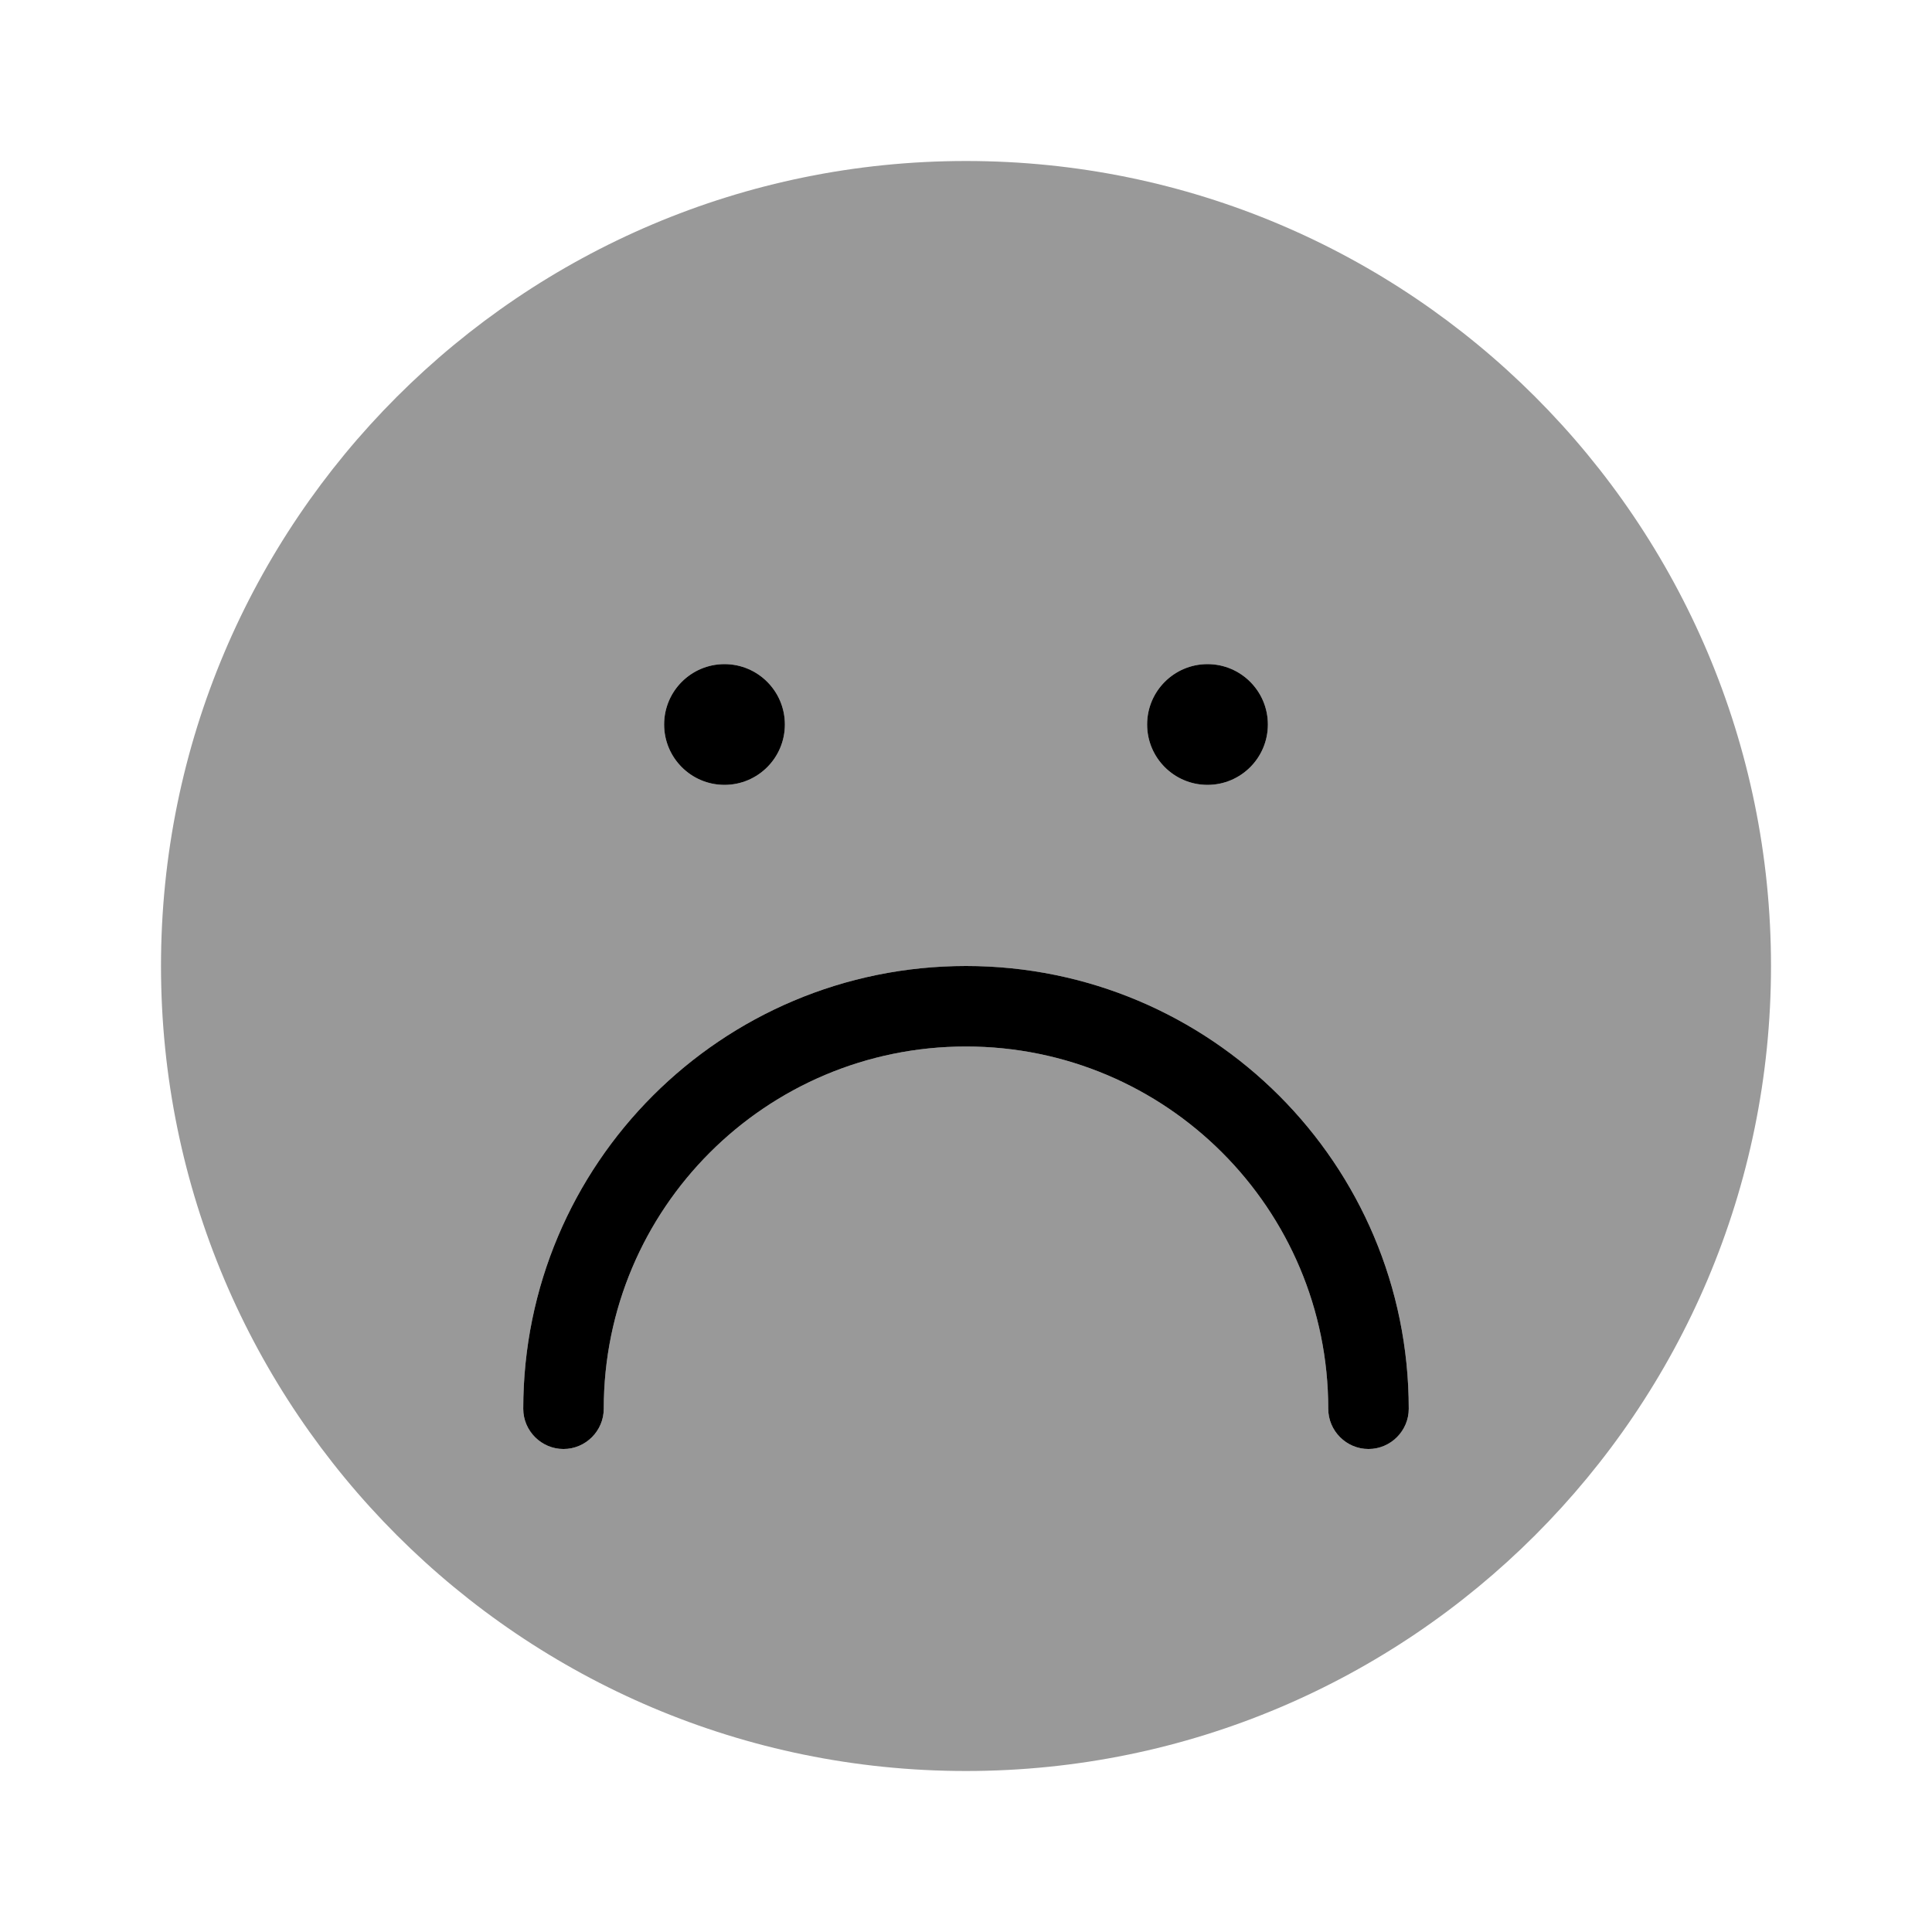
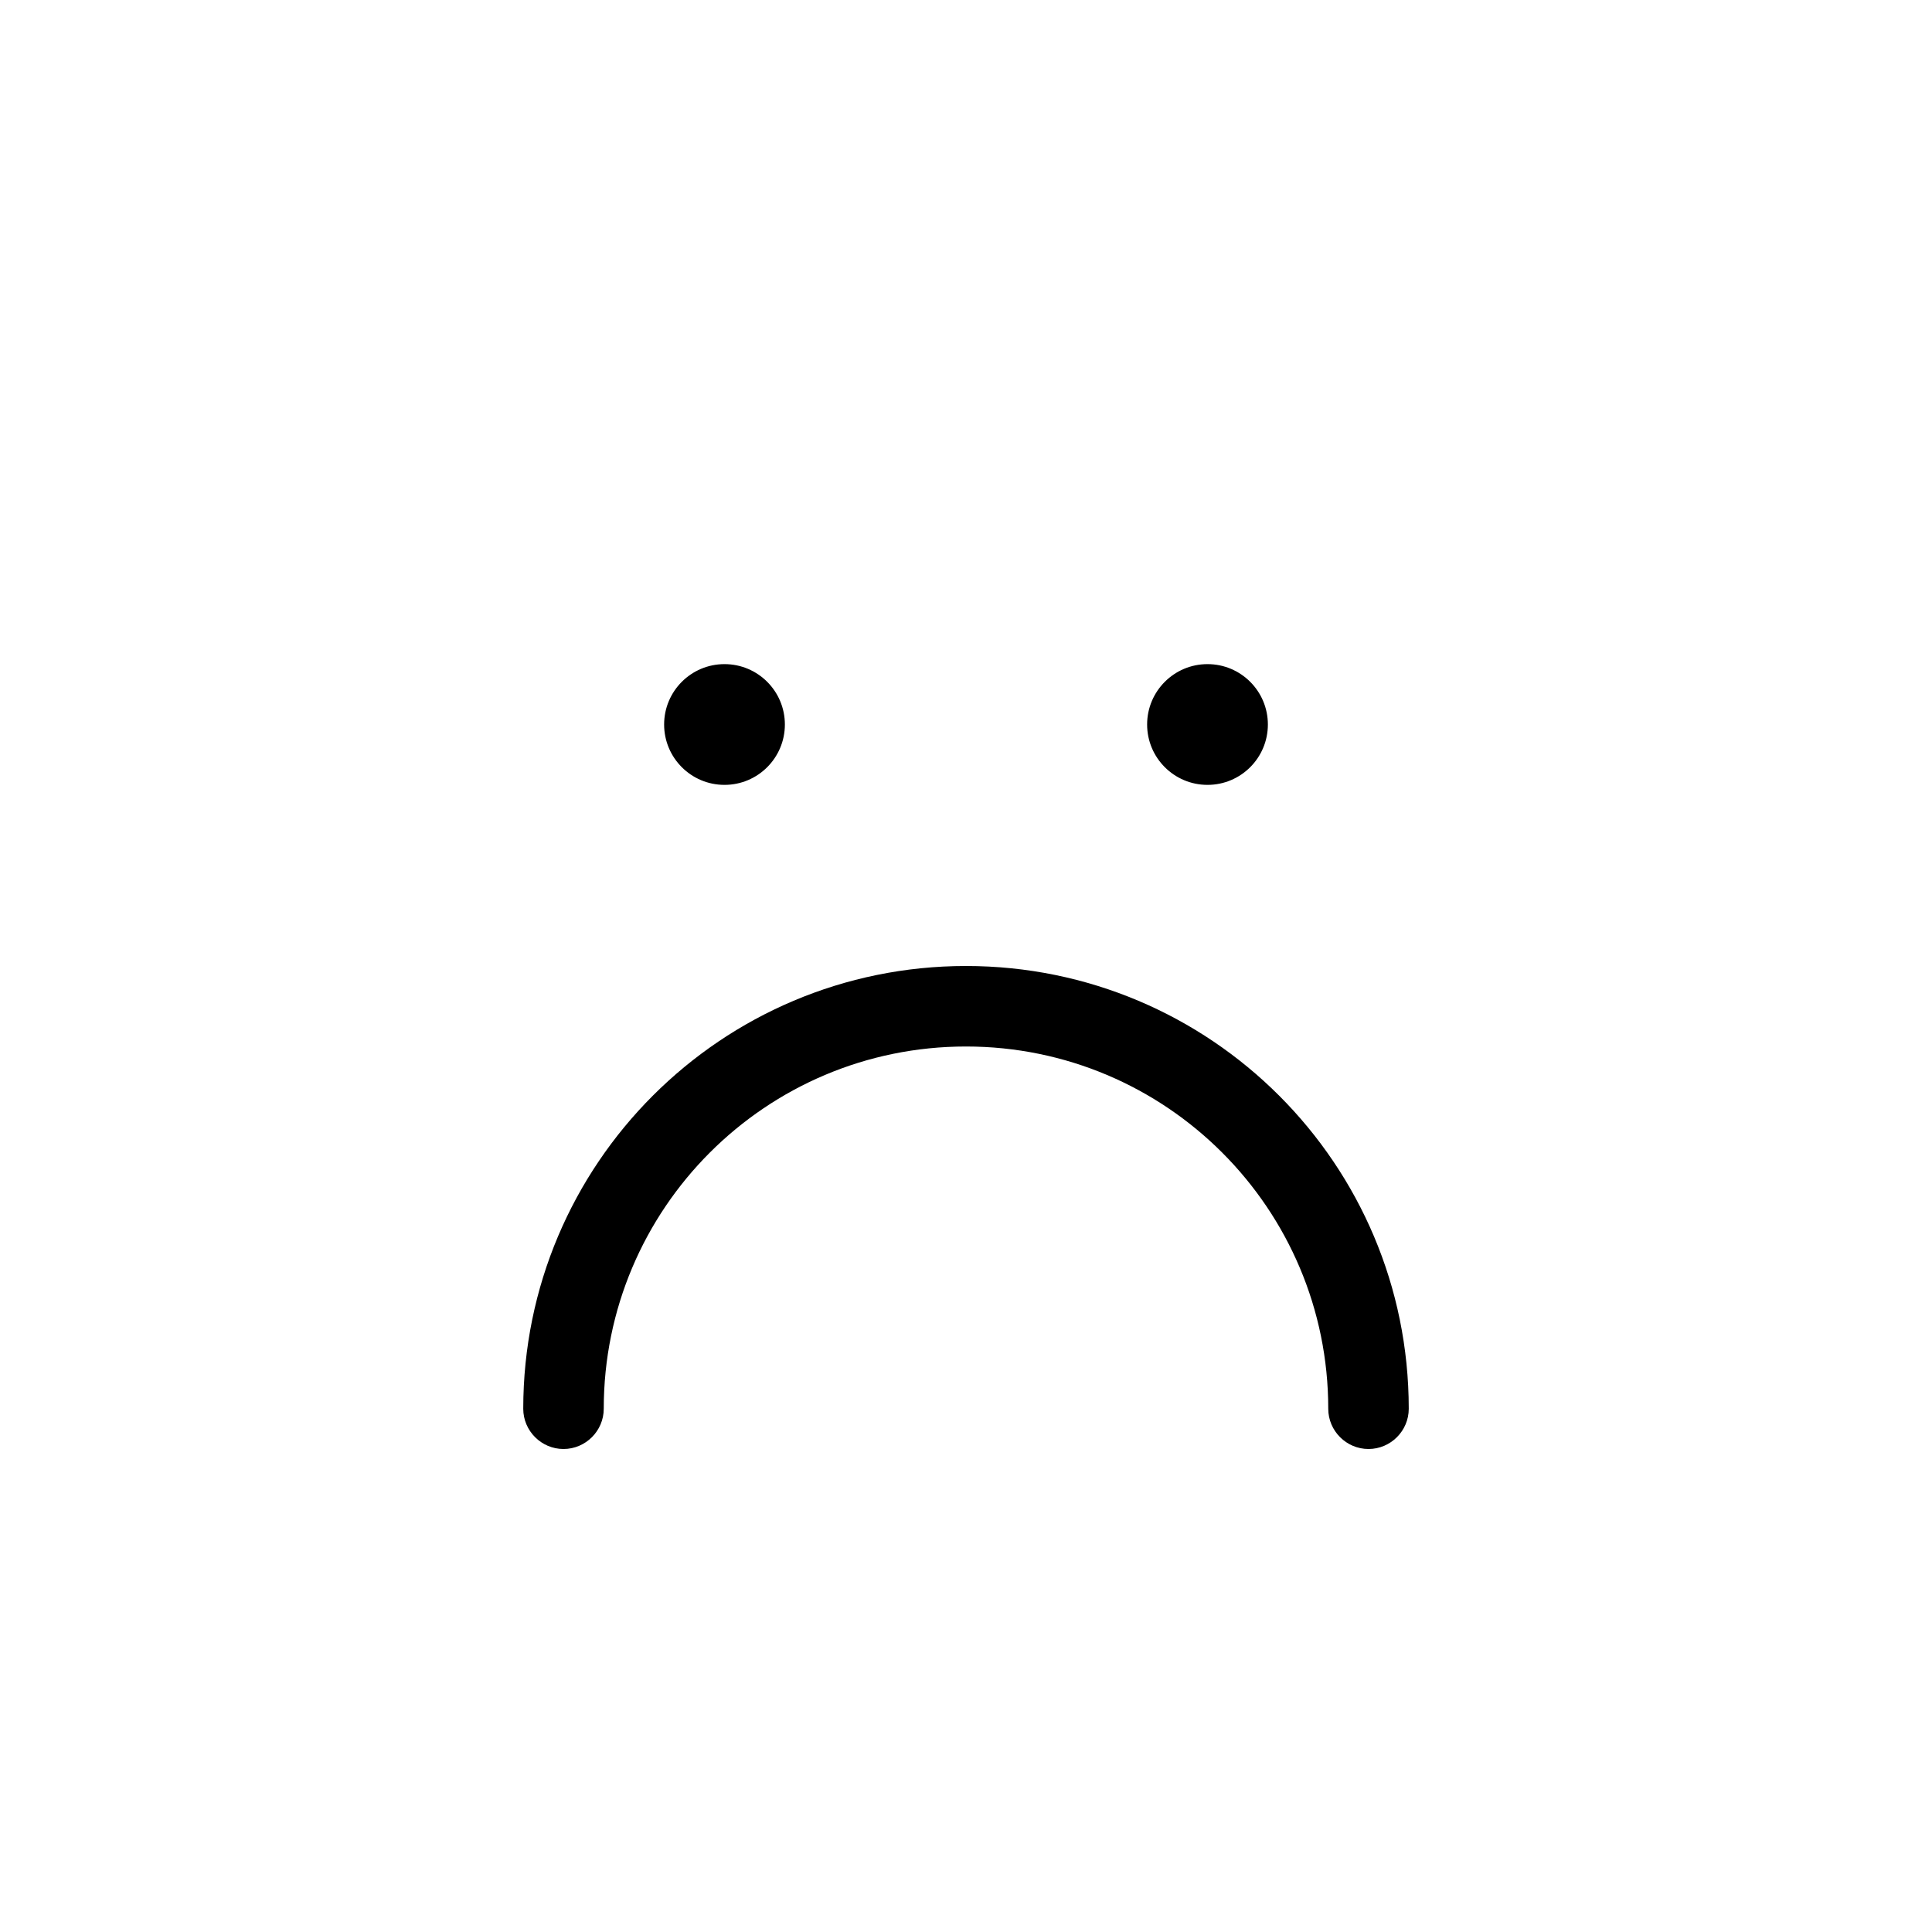
<svg xmlns="http://www.w3.org/2000/svg" viewBox="0 0 672 672">
-   <path opacity=".4" fill="currentColor" d="M56 336C56 490.6 181.4 616 336 616C490.6 616 616 490.6 616 336C616 181.4 490.6 56 336 56C181.4 56 56 181.4 56 336zM182 490C182 404.9 250.9 336 336 336C421.1 336 490 404.9 490 490C490 497.7 483.7 504 476 504C468.3 504 462 497.7 462 490C462 420.4 405.6 364 336 364C266.4 364 210 420.4 210 490C210 497.7 203.7 504 196 504C188.3 504 182 497.7 182 490zM273 252C273 263.6 263.6 273 252 273C240.4 273 231 263.6 231 252C231 240.4 240.4 231 252 231C263.6 231 273 240.4 273 252zM441 252C441 263.6 431.6 273 420 273C408.4 273 399 263.6 399 252C399 240.4 408.4 231 420 231C431.6 231 441 240.4 441 252z" />
  <path fill="currentColor" d="M231 252C231 240.4 240.4 231 252 231C263.6 231 273 240.4 273 252C273 263.6 263.6 273 252 273C240.4 273 231 263.6 231 252zM399 252C399 240.4 408.4 231 420 231C431.6 231 441 240.4 441 252C441 263.6 431.6 273 420 273C408.4 273 399 263.6 399 252zM490 490C490 497.7 483.7 504 476 504C468.3 504 462 497.7 462 490C462 420.4 405.6 364 336 364C266.4 364 210 420.4 210 490C210 497.7 203.7 504 196 504C188.3 504 182 497.7 182 490C182 404.9 250.9 336 336 336C421.1 336 490 404.9 490 490z" />
</svg>